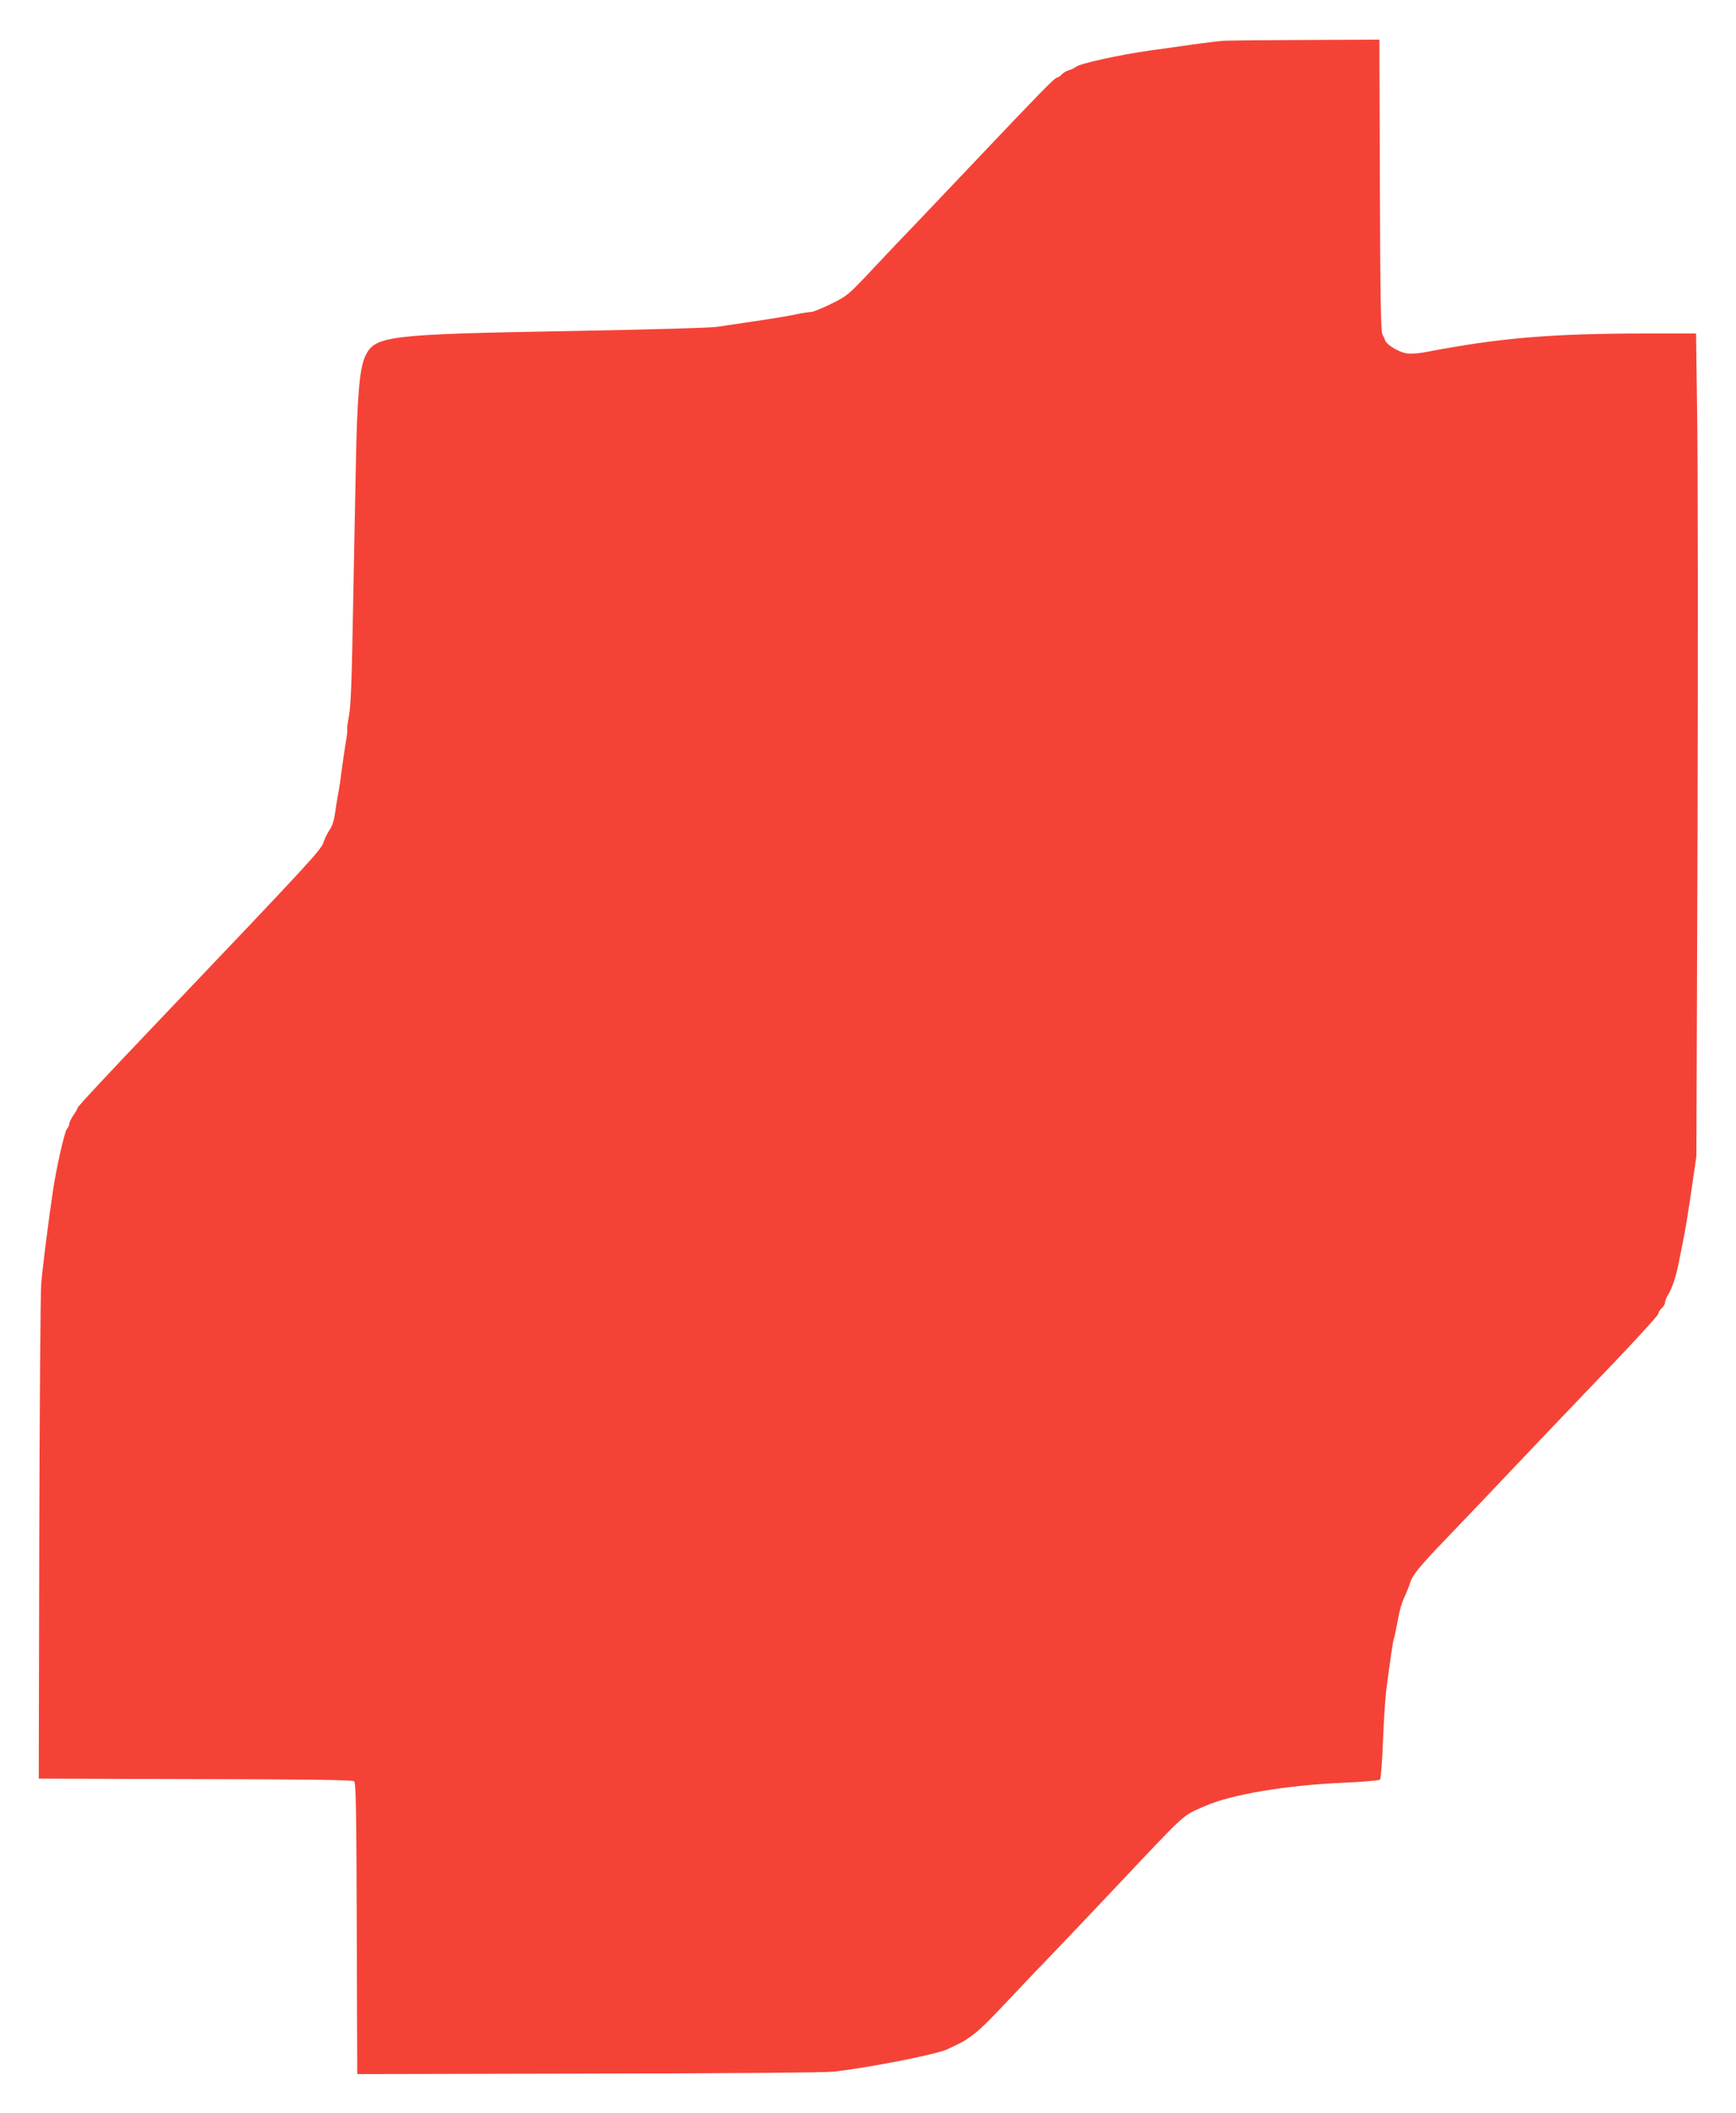
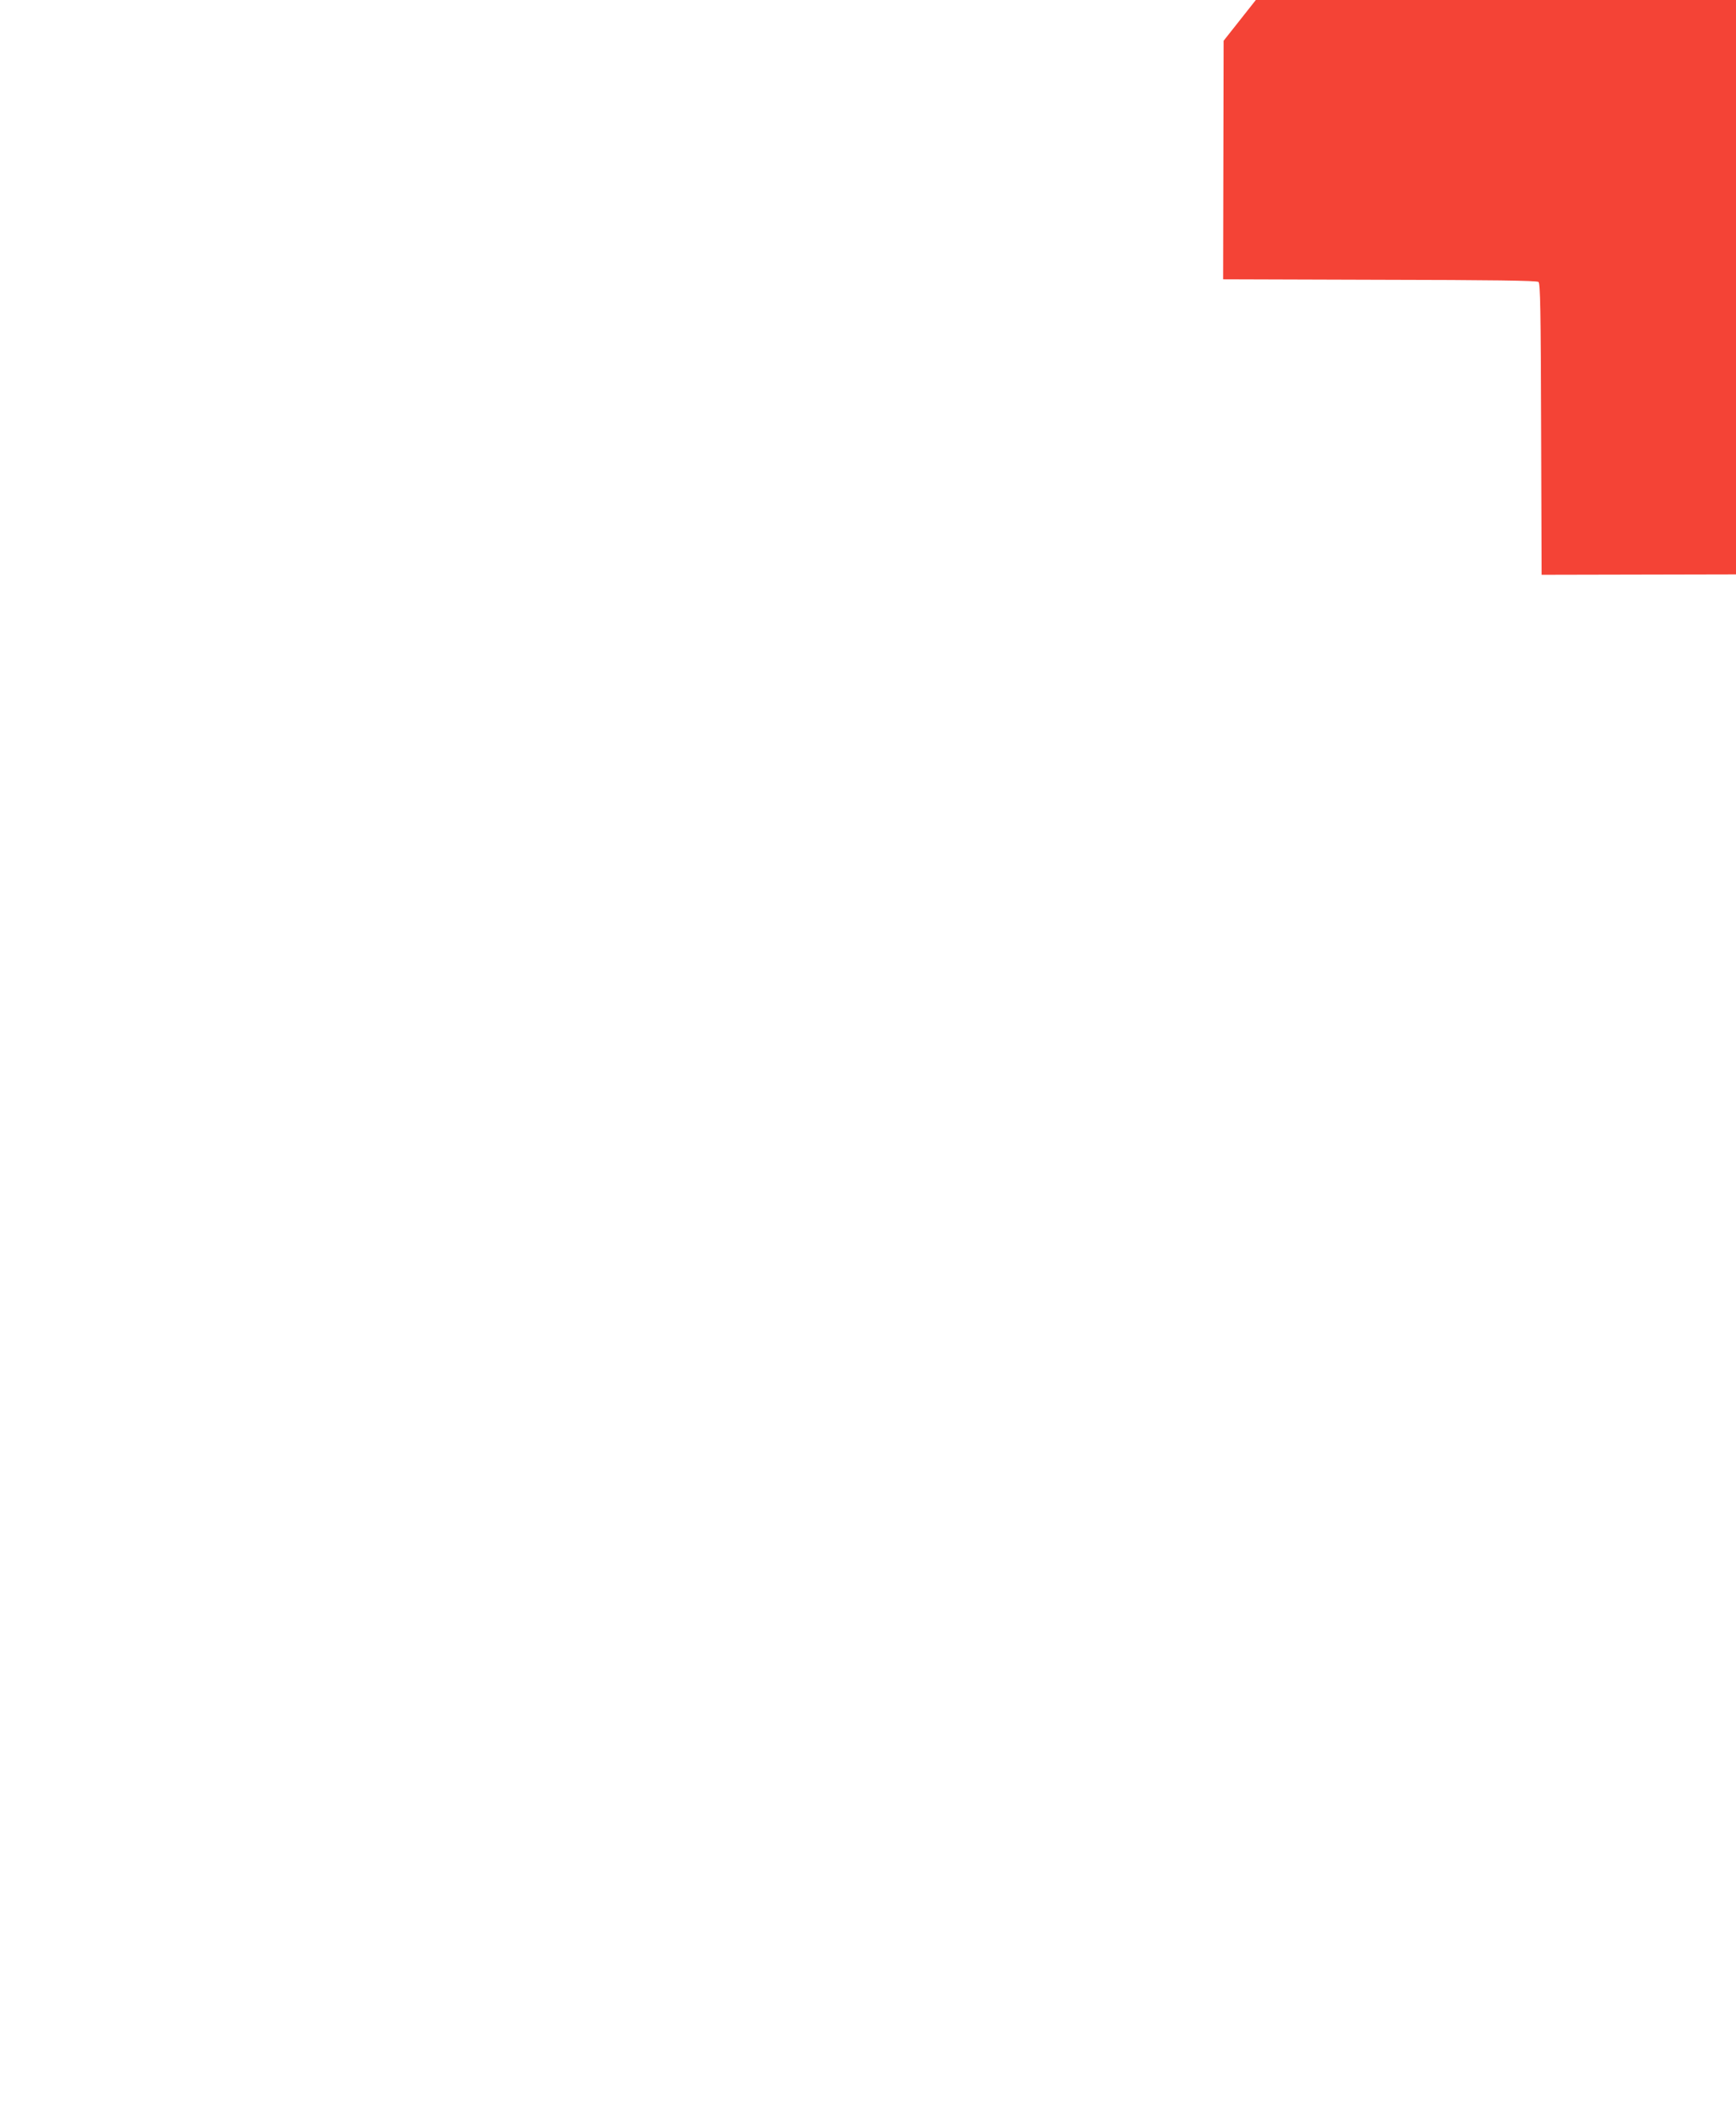
<svg xmlns="http://www.w3.org/2000/svg" version="1.0" width="1052pt" height="1280pt" viewBox="0 0 1052 1280" preserveAspectRatio="xMidYMid meet">
  <g transform="translate(0,1280) scale(0.1,-0.1)" fill="#f44336" stroke="none">
-     <path d="M7415 12553 c-27 -2 -113 -12 -190 -23 -77 -11 -189 -27 -250 -35 -186 -26 -433 -80 -455 -100 -8 -7 -27 -16 -42 -20 -14 -4 -34 -15 -44 -26 -9 -10 -22 -19 -29 -19 -13 0 -113 -103 -480 -490 -143 -151 -314 -331 -380 -400 -67 -69 -186 -194 -265 -279 -141 -150 -148 -155 -244 -202 -55 -27 -109 -49 -120 -49 -12 0 -52 -6 -91 -14 -38 -9 -149 -27 -245 -41 -96 -14 -202 -30 -235 -35 -33 -6 -424 -17 -870 -25 -1133 -20 -1201 -29 -1261 -151 -35 -73 -50 -241 -58 -684 -4 -179 -11 -571 -17 -872 -7 -403 -13 -566 -24 -623 -8 -42 -13 -80 -11 -84 3 -3 -2 -40 -9 -81 -7 -41 -18 -118 -25 -170 -6 -52 -16 -117 -22 -145 -5 -27 -13 -78 -18 -113 -5 -40 -17 -77 -33 -100 -14 -20 -30 -55 -37 -76 -14 -45 -95 -132 -980 -1061 -328 -344 -510 -539 -510 -547 0 -4 -11 -24 -25 -44 -14 -20 -25 -44 -25 -52 0 -9 -7 -23 -15 -32 -14 -16 -66 -247 -85 -380 -30 -204 -62 -459 -70 -555 -5 -60 -10 -760 -12 -1555 l-3 -1445 949 -3 c679 -1 953 -5 962 -13 11 -9 14 -170 16 -893 l3 -881 1400 3 c868 1 1434 6 1490 12 216 25 619 104 685 135 53 25 94 45 106 53 69 44 111 82 239 218 83 88 208 220 280 294 71 74 243 254 380 400 462 489 415 446 558 509 153 69 492 126 836 141 118 5 219 14 224 19 5 5 13 112 18 237 5 126 14 261 19 299 25 192 41 301 46 315 3 8 10 38 15 65 21 114 30 147 53 197 13 29 27 64 31 78 15 49 54 97 221 271 93 96 284 297 424 445 140 148 314 330 385 404 321 334 475 501 475 513 0 8 9 22 20 32 11 10 20 25 20 34 0 9 8 30 18 46 27 46 49 112 66 200 9 44 23 114 31 155 8 41 29 167 45 280 l30 205 7 1975 c3 1086 2 2208 -2 2493 l-7 517 -297 0 c-595 -1 -893 -27 -1348 -114 -44 -8 -88 -11 -112 -6 -47 8 -120 53 -127 78 -3 9 -11 26 -17 37 -9 15 -13 248 -15 903 l-3 882 -447 -2 c-246 -1 -469 -3 -497 -5z" />
+     <path d="M7415 12553 l-3 -1445 949 -3 c679 -1 953 -5 962 -13 11 -9 14 -170 16 -893 l3 -881 1400 3 c868 1 1434 6 1490 12 216 25 619 104 685 135 53 25 94 45 106 53 69 44 111 82 239 218 83 88 208 220 280 294 71 74 243 254 380 400 462 489 415 446 558 509 153 69 492 126 836 141 118 5 219 14 224 19 5 5 13 112 18 237 5 126 14 261 19 299 25 192 41 301 46 315 3 8 10 38 15 65 21 114 30 147 53 197 13 29 27 64 31 78 15 49 54 97 221 271 93 96 284 297 424 445 140 148 314 330 385 404 321 334 475 501 475 513 0 8 9 22 20 32 11 10 20 25 20 34 0 9 8 30 18 46 27 46 49 112 66 200 9 44 23 114 31 155 8 41 29 167 45 280 l30 205 7 1975 c3 1086 2 2208 -2 2493 l-7 517 -297 0 c-595 -1 -893 -27 -1348 -114 -44 -8 -88 -11 -112 -6 -47 8 -120 53 -127 78 -3 9 -11 26 -17 37 -9 15 -13 248 -15 903 l-3 882 -447 -2 c-246 -1 -469 -3 -497 -5z" />
  </g>
</svg>